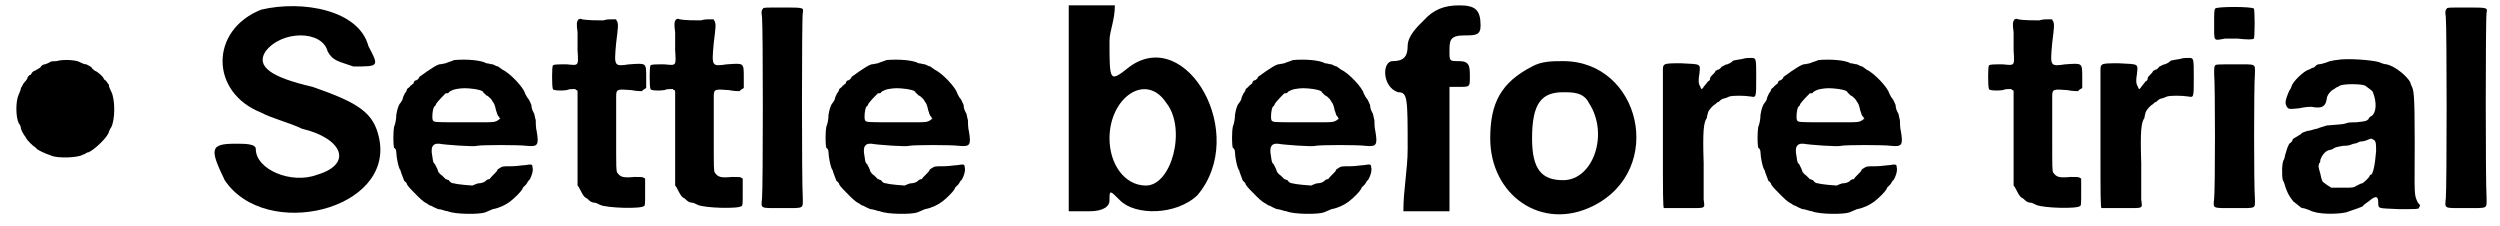
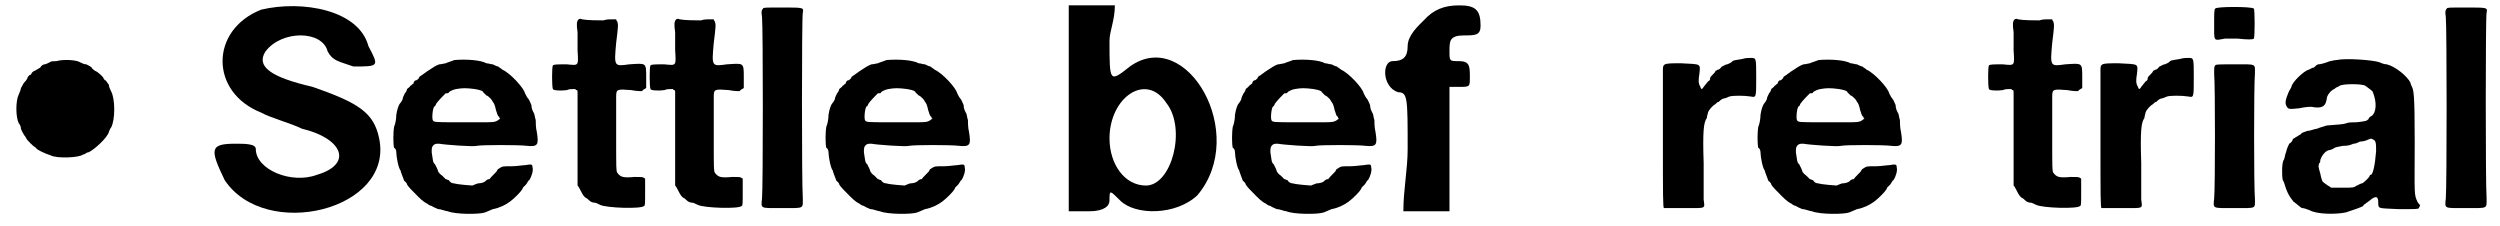
<svg xmlns="http://www.w3.org/2000/svg" xmlns:xlink="http://www.w3.org/1999/xlink" width="232px" height="21px" viewBox="0 0 2322 211" version="1.1">
  <defs>
    <path id="gl6433" d="M 48 12 C 46 12 43 12 42 13 C 40 14 38 15 37 15 C 36 15 34 16 33 18 C 31 19 30 20 28 21 C 27 21 26 22 25 23 C 25 24 24 25 23 25 C 22 26 21 27 21 28 C 20 30 19 31 18 32 C 17 33 16 36 15 37 C 15 38 14 41 13 43 C 10 49 10 64 13 70 C 14 71 15 73 15 75 C 16 78 17 79 18 81 C 19 82 20 84 20 84 C 20 85 27 92 28 92 C 28 92 29 93 30 94 C 31 95 37 98 43 100 C 49 103 70 102 73 99 C 75 99 76 97 78 97 C 83 95 96 83 97 78 C 97 78 98 75 99 74 C 103 67 103 47 99 40 C 98 38 97 36 97 34 C 96 33 95 31 94 30 C 93 30 92 28 92 28 C 92 27 87 22 84 21 C 83 20 81 19 81 18 C 80 17 78 16 76 15 C 74 15 72 14 70 13 C 67 11 55 10 48 12 z" fill="black" />
    <path id="gl6660" d="M 48 9 C 0 28 0 86 48 105 C 57 110 76 115 86 120 C 124 129 134 153 100 163 C 76 172 43 158 43 139 C 43 134 33 134 24 134 C 0 134 0 139 14 168 C 52 225 172 196 158 129 C 153 105 139 96 96 81 C 57 72 43 62 52 48 C 67 28 105 28 110 48 C 115 57 120 57 134 62 C 158 62 158 62 148 43 C 139 9 86 0 48 9 z" fill="black" />
    <path id="gl6436" d="M 72 9 C 70 10 66 11 64 12 C 63 12 60 13 58 13 C 55 14 52 16 46 20 C 45 21 43 22 42 23 C 40 24 39 25 39 26 C 38 27 37 28 36 28 C 35 28 34 30 34 31 C 33 31 32 33 31 33 C 31 34 29 35 28 36 C 28 37 27 39 26 40 C 25 42 24 44 24 45 C 24 46 22 49 21 50 C 20 52 19 54 18 60 C 18 64 17 69 16 71 C 15 76 15 88 16 91 C 17 91 18 93 18 95 C 18 99 20 110 22 112 C 22 113 23 115 24 118 C 25 120 25 122 26 122 C 27 123 28 124 28 125 C 29 127 33 131 38 136 C 43 141 45 142 47 143 C 48 144 50 145 51 145 C 52 146 55 147 57 148 C 60 148 64 150 66 150 C 73 153 96 153 101 151 C 103 150 106 149 108 148 C 114 147 120 144 124 141 C 128 138 134 132 135 130 C 135 130 136 129 136 128 C 137 127 138 126 139 125 C 140 124 141 121 142 121 C 144 118 146 112 145 109 C 145 106 144 106 138 107 C 136 107 130 108 126 108 C 117 108 117 108 114 110 C 112 111 112 112 112 112 C 112 113 106 118 105 120 C 103 120 102 121 101 122 C 100 123 97 124 94 124 C 91 125 89 126 89 126 C 88 126 75 125 72 124 C 70 124 68 123 67 121 C 66 121 65 120 64 120 C 64 120 63 119 61 117 C 60 116 58 115 58 114 C 57 114 57 112 56 110 C 55 108 54 106 54 106 C 52 105 52 101 51 95 C 51 91 51 90 53 88 C 55 87 55 87 58 87 C 63 88 90 90 93 89 C 97 88 133 88 140 89 C 150 90 151 88 149 76 C 148 72 148 67 148 65 C 147 62 147 59 146 58 C 145 56 144 54 144 51 C 143 49 142 46 141 45 C 140 44 139 42 138 40 C 137 35 124 21 117 18 C 116 17 114 16 113 15 C 112 15 110 14 108 13 C 106 13 104 12 102 12 C 97 9 83 8 72 9 M 91 36 C 97 37 99 38 99 39 C 99 39 100 40 102 42 C 103 42 105 44 106 45 C 107 46 108 48 108 48 C 109 49 110 51 111 56 C 112 58 112 61 114 62 C 114 63 114 63 115 64 C 114 64 114 64 113 65 C 110 67 108 67 99 67 C 94 67 83 67 75 67 C 54 67 53 67 52 65 C 51 63 52 52 54 52 C 54 52 55 51 55 50 C 57 47 62 42 64 40 C 66 40 67 40 67 39 C 67 39 69 37 74 36 C 80 35 83 35 91 36 z" fill="black" />
    <path id="gl6661" d="M 31 7 C 29 9 29 12 30 19 C 30 22 30 30 30 36 C 31 51 31 50 20 49 C 11 49 8 49 7 50 C 6 51 6 70 7 72 C 7 73 12 74 20 73 C 22 72 25 72 28 72 C 28 72 28 73 29 73 C 30 73 30 74 30 75 C 30 89 30 103 30 118 C 30 133 30 147 30 162 C 31 163 32 165 33 167 C 35 171 36 172 37 173 C 39 174 40 175 41 176 C 42 177 44 178 46 178 C 47 178 49 179 51 180 C 57 183 90 184 92 181 C 93 181 93 179 93 168 C 93 164 93 160 93 156 C 93 156 93 155 92 155 C 91 154 90 154 83 154 C 72 155 70 154 67 150 C 66 148 66 147 66 116 C 66 98 66 82 66 79 C 66 72 67 72 80 73 C 85 74 89 74 90 74 C 90 74 91 73 91 73 C 92 72 93 72 94 71 C 94 68 94 64 94 61 C 94 47 94 48 78 49 C 64 51 64 51 66 29 C 68 13 68 12 67 9 C 67 9 66 8 66 7 C 64 7 63 7 62 7 C 60 7 57 7 54 8 C 50 8 39 8 34 7 C 33 6 31 7 31 7 z" fill="black" />
    <path id="gl6661" d="M 31 7 C 29 9 29 12 30 19 C 30 22 30 30 30 36 C 31 51 31 50 20 49 C 11 49 8 49 7 50 C 6 51 6 70 7 72 C 7 73 12 74 20 73 C 22 72 25 72 28 72 C 28 72 28 73 29 73 C 30 73 30 74 30 75 C 30 89 30 103 30 118 C 30 133 30 147 30 162 C 31 163 32 165 33 167 C 35 171 36 172 37 173 C 39 174 40 175 41 176 C 42 177 44 178 46 178 C 47 178 49 179 51 180 C 57 183 90 184 92 181 C 93 181 93 179 93 168 C 93 164 93 160 93 156 C 93 156 93 155 92 155 C 91 154 90 154 83 154 C 72 155 70 154 67 150 C 66 148 66 147 66 116 C 66 98 66 82 66 79 C 66 72 67 72 80 73 C 85 74 89 74 90 74 C 90 74 91 73 91 73 C 92 72 93 72 94 71 C 94 68 94 64 94 61 C 94 47 94 48 78 49 C 64 51 64 51 66 29 C 68 13 68 12 67 9 C 67 9 66 8 66 7 C 64 7 63 7 62 7 C 60 7 57 7 54 8 C 50 8 39 8 34 7 C 33 6 31 7 31 7 z" fill="black" />
    <path id="gl6662" d="M 9 8 C 8 9 7 10 8 16 C 9 25 9 175 8 185 C 7 195 6 194 27 194 C 48 194 46 195 46 184 C 45 173 45 16 46 12 C 47 7 47 7 27 7 C 11 7 9 7 9 8 z" fill="black" />
    <path id="gl6436" d="M 72 9 C 70 10 66 11 64 12 C 63 12 60 13 58 13 C 55 14 52 16 46 20 C 45 21 43 22 42 23 C 40 24 39 25 39 26 C 38 27 37 28 36 28 C 35 28 34 30 34 31 C 33 31 32 33 31 33 C 31 34 29 35 28 36 C 28 37 27 39 26 40 C 25 42 24 44 24 45 C 24 46 22 49 21 50 C 20 52 19 54 18 60 C 18 64 17 69 16 71 C 15 76 15 88 16 91 C 17 91 18 93 18 95 C 18 99 20 110 22 112 C 22 113 23 115 24 118 C 25 120 25 122 26 122 C 27 123 28 124 28 125 C 29 127 33 131 38 136 C 43 141 45 142 47 143 C 48 144 50 145 51 145 C 52 146 55 147 57 148 C 60 148 64 150 66 150 C 73 153 96 153 101 151 C 103 150 106 149 108 148 C 114 147 120 144 124 141 C 128 138 134 132 135 130 C 135 130 136 129 136 128 C 137 127 138 126 139 125 C 140 124 141 121 142 121 C 144 118 146 112 145 109 C 145 106 144 106 138 107 C 136 107 130 108 126 108 C 117 108 117 108 114 110 C 112 111 112 112 112 112 C 112 113 106 118 105 120 C 103 120 102 121 101 122 C 100 123 97 124 94 124 C 91 125 89 126 89 126 C 88 126 75 125 72 124 C 70 124 68 123 67 121 C 66 121 65 120 64 120 C 64 120 63 119 61 117 C 60 116 58 115 58 114 C 57 114 57 112 56 110 C 55 108 54 106 54 106 C 52 105 52 101 51 95 C 51 91 51 90 53 88 C 55 87 55 87 58 87 C 63 88 90 90 93 89 C 97 88 133 88 140 89 C 150 90 151 88 149 76 C 148 72 148 67 148 65 C 147 62 147 59 146 58 C 145 56 144 54 144 51 C 143 49 142 46 141 45 C 140 44 139 42 138 40 C 137 35 124 21 117 18 C 116 17 114 16 113 15 C 112 15 110 14 108 13 C 106 13 104 12 102 12 C 97 9 83 8 72 9 M 91 36 C 97 37 99 38 99 39 C 99 39 100 40 102 42 C 103 42 105 44 106 45 C 107 46 108 48 108 48 C 109 49 110 51 111 56 C 112 58 112 61 114 62 C 114 63 114 63 115 64 C 114 64 114 64 113 65 C 110 67 108 67 99 67 C 94 67 83 67 75 67 C 54 67 53 67 52 65 C 51 63 52 52 54 52 C 54 52 55 51 55 50 C 57 47 62 42 64 40 C 66 40 67 40 67 39 C 67 39 69 37 74 36 C 80 35 83 35 91 36 z" fill="black" />
    <path id="gl6663" d="M 0 96 C 0 124 0 158 0 192 C 9 192 14 192 19 192 C 33 192 38 187 38 182 C 38 172 38 172 48 182 C 62 196 100 196 120 177 C 168 120 110 19 57 57 C 38 72 38 72 38 33 C 38 24 43 14 43 0 C 33 0 28 0 24 0 C 14 0 9 0 0 0 C 0 33 0 62 0 96 M 91 91 C 110 115 96 168 72 168 C 52 168 38 148 38 124 C 38 86 72 62 91 91 z" fill="black" />
    <path id="gl6436" d="M 72 9 C 70 10 66 11 64 12 C 63 12 60 13 58 13 C 55 14 52 16 46 20 C 45 21 43 22 42 23 C 40 24 39 25 39 26 C 38 27 37 28 36 28 C 35 28 34 30 34 31 C 33 31 32 33 31 33 C 31 34 29 35 28 36 C 28 37 27 39 26 40 C 25 42 24 44 24 45 C 24 46 22 49 21 50 C 20 52 19 54 18 60 C 18 64 17 69 16 71 C 15 76 15 88 16 91 C 17 91 18 93 18 95 C 18 99 20 110 22 112 C 22 113 23 115 24 118 C 25 120 25 122 26 122 C 27 123 28 124 28 125 C 29 127 33 131 38 136 C 43 141 45 142 47 143 C 48 144 50 145 51 145 C 52 146 55 147 57 148 C 60 148 64 150 66 150 C 73 153 96 153 101 151 C 103 150 106 149 108 148 C 114 147 120 144 124 141 C 128 138 134 132 135 130 C 135 130 136 129 136 128 C 137 127 138 126 139 125 C 140 124 141 121 142 121 C 144 118 146 112 145 109 C 145 106 144 106 138 107 C 136 107 130 108 126 108 C 117 108 117 108 114 110 C 112 111 112 112 112 112 C 112 113 106 118 105 120 C 103 120 102 121 101 122 C 100 123 97 124 94 124 C 91 125 89 126 89 126 C 88 126 75 125 72 124 C 70 124 68 123 67 121 C 66 121 65 120 64 120 C 64 120 63 119 61 117 C 60 116 58 115 58 114 C 57 114 57 112 56 110 C 55 108 54 106 54 106 C 52 105 52 101 51 95 C 51 91 51 90 53 88 C 55 87 55 87 58 87 C 63 88 90 90 93 89 C 97 88 133 88 140 89 C 150 90 151 88 149 76 C 148 72 148 67 148 65 C 147 62 147 59 146 58 C 145 56 144 54 144 51 C 143 49 142 46 141 45 C 140 44 139 42 138 40 C 137 35 124 21 117 18 C 116 17 114 16 113 15 C 112 15 110 14 108 13 C 106 13 104 12 102 12 C 97 9 83 8 72 9 M 91 36 C 97 37 99 38 99 39 C 99 39 100 40 102 42 C 103 42 105 44 106 45 C 107 46 108 48 108 48 C 109 49 110 51 111 56 C 112 58 112 61 114 62 C 114 63 114 63 115 64 C 114 64 114 64 113 65 C 110 67 108 67 99 67 C 94 67 83 67 75 67 C 54 67 53 67 52 65 C 51 63 52 52 54 52 C 54 52 55 51 55 50 C 57 47 62 42 64 40 C 66 40 67 40 67 39 C 67 39 69 37 74 36 C 80 35 83 35 91 36 z" fill="black" />
    <path id="gl6664" d="M 43 14 C 38 19 28 28 28 38 C 28 48 24 52 14 52 C 4 52 4 76 19 81 C 28 81 28 86 28 134 C 28 153 24 172 24 192 C 33 192 38 192 43 192 C 52 192 57 192 67 192 C 67 172 67 153 67 134 C 67 115 67 96 67 76 C 67 76 72 76 76 76 C 86 76 86 76 86 67 C 86 57 86 52 76 52 C 67 52 67 52 67 43 C 67 33 67 28 81 28 C 91 28 96 28 96 19 C 96 4 91 0 76 0 C 62 0 52 4 43 14 z" fill="black" />
-     <path id="gl6665" d="M 43 9 C 14 24 4 43 4 76 C 4 129 52 163 100 139 C 168 105 144 4 72 4 C 62 4 52 4 43 9 M 96 43 C 115 72 100 115 72 115 C 52 115 43 105 43 76 C 43 43 52 33 72 33 C 81 33 91 33 96 43 z" fill="black" />
    <path id="gl6435" d="M 108 26 C 103 27 100 27 99 28 C 97 30 96 30 94 31 C 92 31 90 33 89 33 C 88 34 87 36 85 36 C 84 37 83 37 83 37 C 83 38 82 39 81 40 C 79 42 78 43 78 44 C 78 45 78 46 76 47 C 75 48 73 51 72 52 C 72 52 71 54 70 54 C 70 54 69 53 69 52 C 67 49 67 46 68 40 C 69 30 70 31 51 30 C 33 30 34 30 34 39 C 34 42 34 72 34 105 C 34 152 34 165 35 165 C 36 165 44 165 54 165 C 75 165 73 166 72 157 C 72 153 72 138 72 123 C 71 93 72 85 75 81 C 75 79 76 77 76 76 C 77 73 81 69 83 68 C 84 67 85 66 86 66 C 87 65 88 64 90 63 C 91 63 94 62 96 61 C 99 60 110 60 116 61 C 121 62 121 62 121 43 C 121 25 121 25 116 25 C 114 25 111 25 108 26 z" fill="black" />
    <path id="gl6436" d="M 72 9 C 70 10 66 11 64 12 C 63 12 60 13 58 13 C 55 14 52 16 46 20 C 45 21 43 22 42 23 C 40 24 39 25 39 26 C 38 27 37 28 36 28 C 35 28 34 30 34 31 C 33 31 32 33 31 33 C 31 34 29 35 28 36 C 28 37 27 39 26 40 C 25 42 24 44 24 45 C 24 46 22 49 21 50 C 20 52 19 54 18 60 C 18 64 17 69 16 71 C 15 76 15 88 16 91 C 17 91 18 93 18 95 C 18 99 20 110 22 112 C 22 113 23 115 24 118 C 25 120 25 122 26 122 C 27 123 28 124 28 125 C 29 127 33 131 38 136 C 43 141 45 142 47 143 C 48 144 50 145 51 145 C 52 146 55 147 57 148 C 60 148 64 150 66 150 C 73 153 96 153 101 151 C 103 150 106 149 108 148 C 114 147 120 144 124 141 C 128 138 134 132 135 130 C 135 130 136 129 136 128 C 137 127 138 126 139 125 C 140 124 141 121 142 121 C 144 118 146 112 145 109 C 145 106 144 106 138 107 C 136 107 130 108 126 108 C 117 108 117 108 114 110 C 112 111 112 112 112 112 C 112 113 106 118 105 120 C 103 120 102 121 101 122 C 100 123 97 124 94 124 C 91 125 89 126 89 126 C 88 126 75 125 72 124 C 70 124 68 123 67 121 C 66 121 65 120 64 120 C 64 120 63 119 61 117 C 60 116 58 115 58 114 C 57 114 57 112 56 110 C 55 108 54 106 54 106 C 52 105 52 101 51 95 C 51 91 51 90 53 88 C 55 87 55 87 58 87 C 63 88 90 90 93 89 C 97 88 133 88 140 89 C 150 90 151 88 149 76 C 148 72 148 67 148 65 C 147 62 147 59 146 58 C 145 56 144 54 144 51 C 143 49 142 46 141 45 C 140 44 139 42 138 40 C 137 35 124 21 117 18 C 116 17 114 16 113 15 C 112 15 110 14 108 13 C 106 13 104 12 102 12 C 97 9 83 8 72 9 M 91 36 C 97 37 99 38 99 39 C 99 39 100 40 102 42 C 103 42 105 44 106 45 C 107 46 108 48 108 48 C 109 49 110 51 111 56 C 112 58 112 61 114 62 C 114 63 114 63 115 64 C 114 64 114 64 113 65 C 110 67 108 67 99 67 C 94 67 83 67 75 67 C 54 67 53 67 52 65 C 51 63 52 52 54 52 C 54 52 55 51 55 50 C 57 47 62 42 64 40 C 66 40 67 40 67 39 C 67 39 69 37 74 36 C 80 35 83 35 91 36 z" fill="black" />
    <path id="gl6661" d="M 31 7 C 29 9 29 12 30 19 C 30 22 30 30 30 36 C 31 51 31 50 20 49 C 11 49 8 49 7 50 C 6 51 6 70 7 72 C 7 73 12 74 20 73 C 22 72 25 72 28 72 C 28 72 28 73 29 73 C 30 73 30 74 30 75 C 30 89 30 103 30 118 C 30 133 30 147 30 162 C 31 163 32 165 33 167 C 35 171 36 172 37 173 C 39 174 40 175 41 176 C 42 177 44 178 46 178 C 47 178 49 179 51 180 C 57 183 90 184 92 181 C 93 181 93 179 93 168 C 93 164 93 160 93 156 C 93 156 93 155 92 155 C 91 154 90 154 83 154 C 72 155 70 154 67 150 C 66 148 66 147 66 116 C 66 98 66 82 66 79 C 66 72 67 72 80 73 C 85 74 89 74 90 74 C 90 74 91 73 91 73 C 92 72 93 72 94 71 C 94 68 94 64 94 61 C 94 47 94 48 78 49 C 64 51 64 51 66 29 C 68 13 68 12 67 9 C 67 9 66 8 66 7 C 64 7 63 7 62 7 C 60 7 57 7 54 8 C 50 8 39 8 34 7 C 33 6 31 7 31 7 z" fill="black" />
    <path id="gl6435" d="M 108 26 C 103 27 100 27 99 28 C 97 30 96 30 94 31 C 92 31 90 33 89 33 C 88 34 87 36 85 36 C 84 37 83 37 83 37 C 83 38 82 39 81 40 C 79 42 78 43 78 44 C 78 45 78 46 76 47 C 75 48 73 51 72 52 C 72 52 71 54 70 54 C 70 54 69 53 69 52 C 67 49 67 46 68 40 C 69 30 70 31 51 30 C 33 30 34 30 34 39 C 34 42 34 72 34 105 C 34 152 34 165 35 165 C 36 165 44 165 54 165 C 75 165 73 166 72 157 C 72 153 72 138 72 123 C 71 93 72 85 75 81 C 75 79 76 77 76 76 C 77 73 81 69 83 68 C 84 67 85 66 86 66 C 87 65 88 64 90 63 C 91 63 94 62 96 61 C 99 60 110 60 116 61 C 121 62 121 62 121 43 C 121 25 121 25 116 25 C 114 25 111 25 108 26 z" fill="black" />
    <path id="gl6666" d="M 9 3 C 8 4 8 7 8 17 C 8 34 7 33 18 31 C 22 31 28 31 30 31 C 39 32 44 32 45 31 C 46 30 46 4 45 3 C 43 1 10 1 9 3 M 9 56 C 8 57 8 58 8 64 C 9 73 9 171 8 180 C 7 190 6 189 27 189 C 48 189 46 190 46 180 C 45 170 45 73 46 64 C 46 54 48 55 27 55 C 12 55 9 55 9 56 z" fill="black" />
    <path id="gl6438" d="M 54 3 C 52 3 49 4 48 4 C 43 6 39 7 37 7 C 36 7 34 9 33 10 C 31 10 29 12 28 12 C 24 13 13 23 12 28 C 12 29 10 31 9 34 C 7 39 6 42 7 45 C 9 49 9 49 19 48 C 24 47 30 46 33 47 C 41 48 44 46 45 39 C 45 36 49 31 52 30 C 54 28 56 28 57 27 C 60 25 78 25 81 27 C 85 30 88 32 88 33 C 92 43 91 52 87 55 C 85 56 84 57 84 58 C 82 60 81 60 73 61 C 69 61 65 61 63 62 C 60 63 57 63 45 64 C 42 65 38 66 36 67 C 34 67 30 69 27 69 C 24 70 21 71 21 72 C 19 73 18 74 16 75 C 15 76 13 76 13 78 C 13 78 12 80 10 81 C 9 83 8 85 7 89 C 6 91 6 94 5 96 C 3 98 3 111 4 115 C 5 116 6 120 7 123 C 9 128 10 130 14 135 C 17 137 21 141 22 141 C 24 141 26 142 29 143 C 36 147 54 147 63 145 C 69 143 78 140 79 139 C 79 138 81 137 81 137 C 82 136 84 135 85 134 C 91 129 93 130 93 136 C 93 142 93 141 112 142 C 129 142 130 142 131 141 C 131 140 132 139 132 139 C 132 138 131 137 130 136 C 126 128 127 129 127 79 C 127 33 126 31 124 27 C 124 27 123 25 123 24 C 120 18 109 9 101 7 C 99 7 96 6 94 5 C 88 3 63 1 54 3 M 88 77 C 91 78 91 81 91 88 C 90 101 88 110 86 110 C 86 110 85 110 85 111 C 85 112 80 117 78 118 C 76 118 74 120 73 120 C 70 122 70 122 60 122 C 56 122 52 122 49 122 C 48 121 46 120 46 120 C 43 118 42 117 42 117 C 41 117 40 114 39 109 C 37 102 37 102 38 99 C 39 99 39 97 39 96 C 40 93 43 88 47 87 C 48 87 51 86 52 85 C 54 84 55 84 60 83 C 66 83 67 82 70 81 C 72 81 74 80 76 79 C 79 79 82 78 84 77 C 87 76 86 76 88 77 z" fill="black" />
    <path id="gl6662" d="M 9 8 C 8 9 7 10 8 16 C 9 25 9 175 8 185 C 7 195 6 194 27 194 C 48 194 46 195 46 184 C 45 173 45 16 46 12 C 47 7 47 7 27 7 C 11 7 9 7 9 8 z" fill="black" />
  </defs>
  <use xlink:href="#gl6433" x="0" y="45" />
  <use xlink:href="#gl6660" x="191" y="0" />
  <use xlink:href="#gl6436" x="347" y="47" />
  <use xlink:href="#gl6661" x="504" y="11" />
  <use xlink:href="#gl6661" x="595" y="11" />
  <use xlink:href="#gl6662" x="698" y="0" />
  <use xlink:href="#gl6436" x="750" y="47" />
  <use xlink:href="#gl6663" x="992" y="5" />
  <use xlink:href="#gl6436" x="1129" y="47" />
  <use xlink:href="#gl6664" x="1280" y="5" />
  <use xlink:href="#gl6665" x="1381" y="53" />
  <use xlink:href="#gl6435" x="1512" y="29" />
  <use xlink:href="#gl6436" x="1619" y="47" />
  <use xlink:href="#gl6661" x="1843" y="11" />
  <use xlink:href="#gl6435" x="1920" y="29" />
  <use xlink:href="#gl6666" x="2052" y="5" />
  <use xlink:href="#gl6438" x="2120" y="53" />
  <use xlink:href="#gl6662" x="2268" y="0" />
</svg>